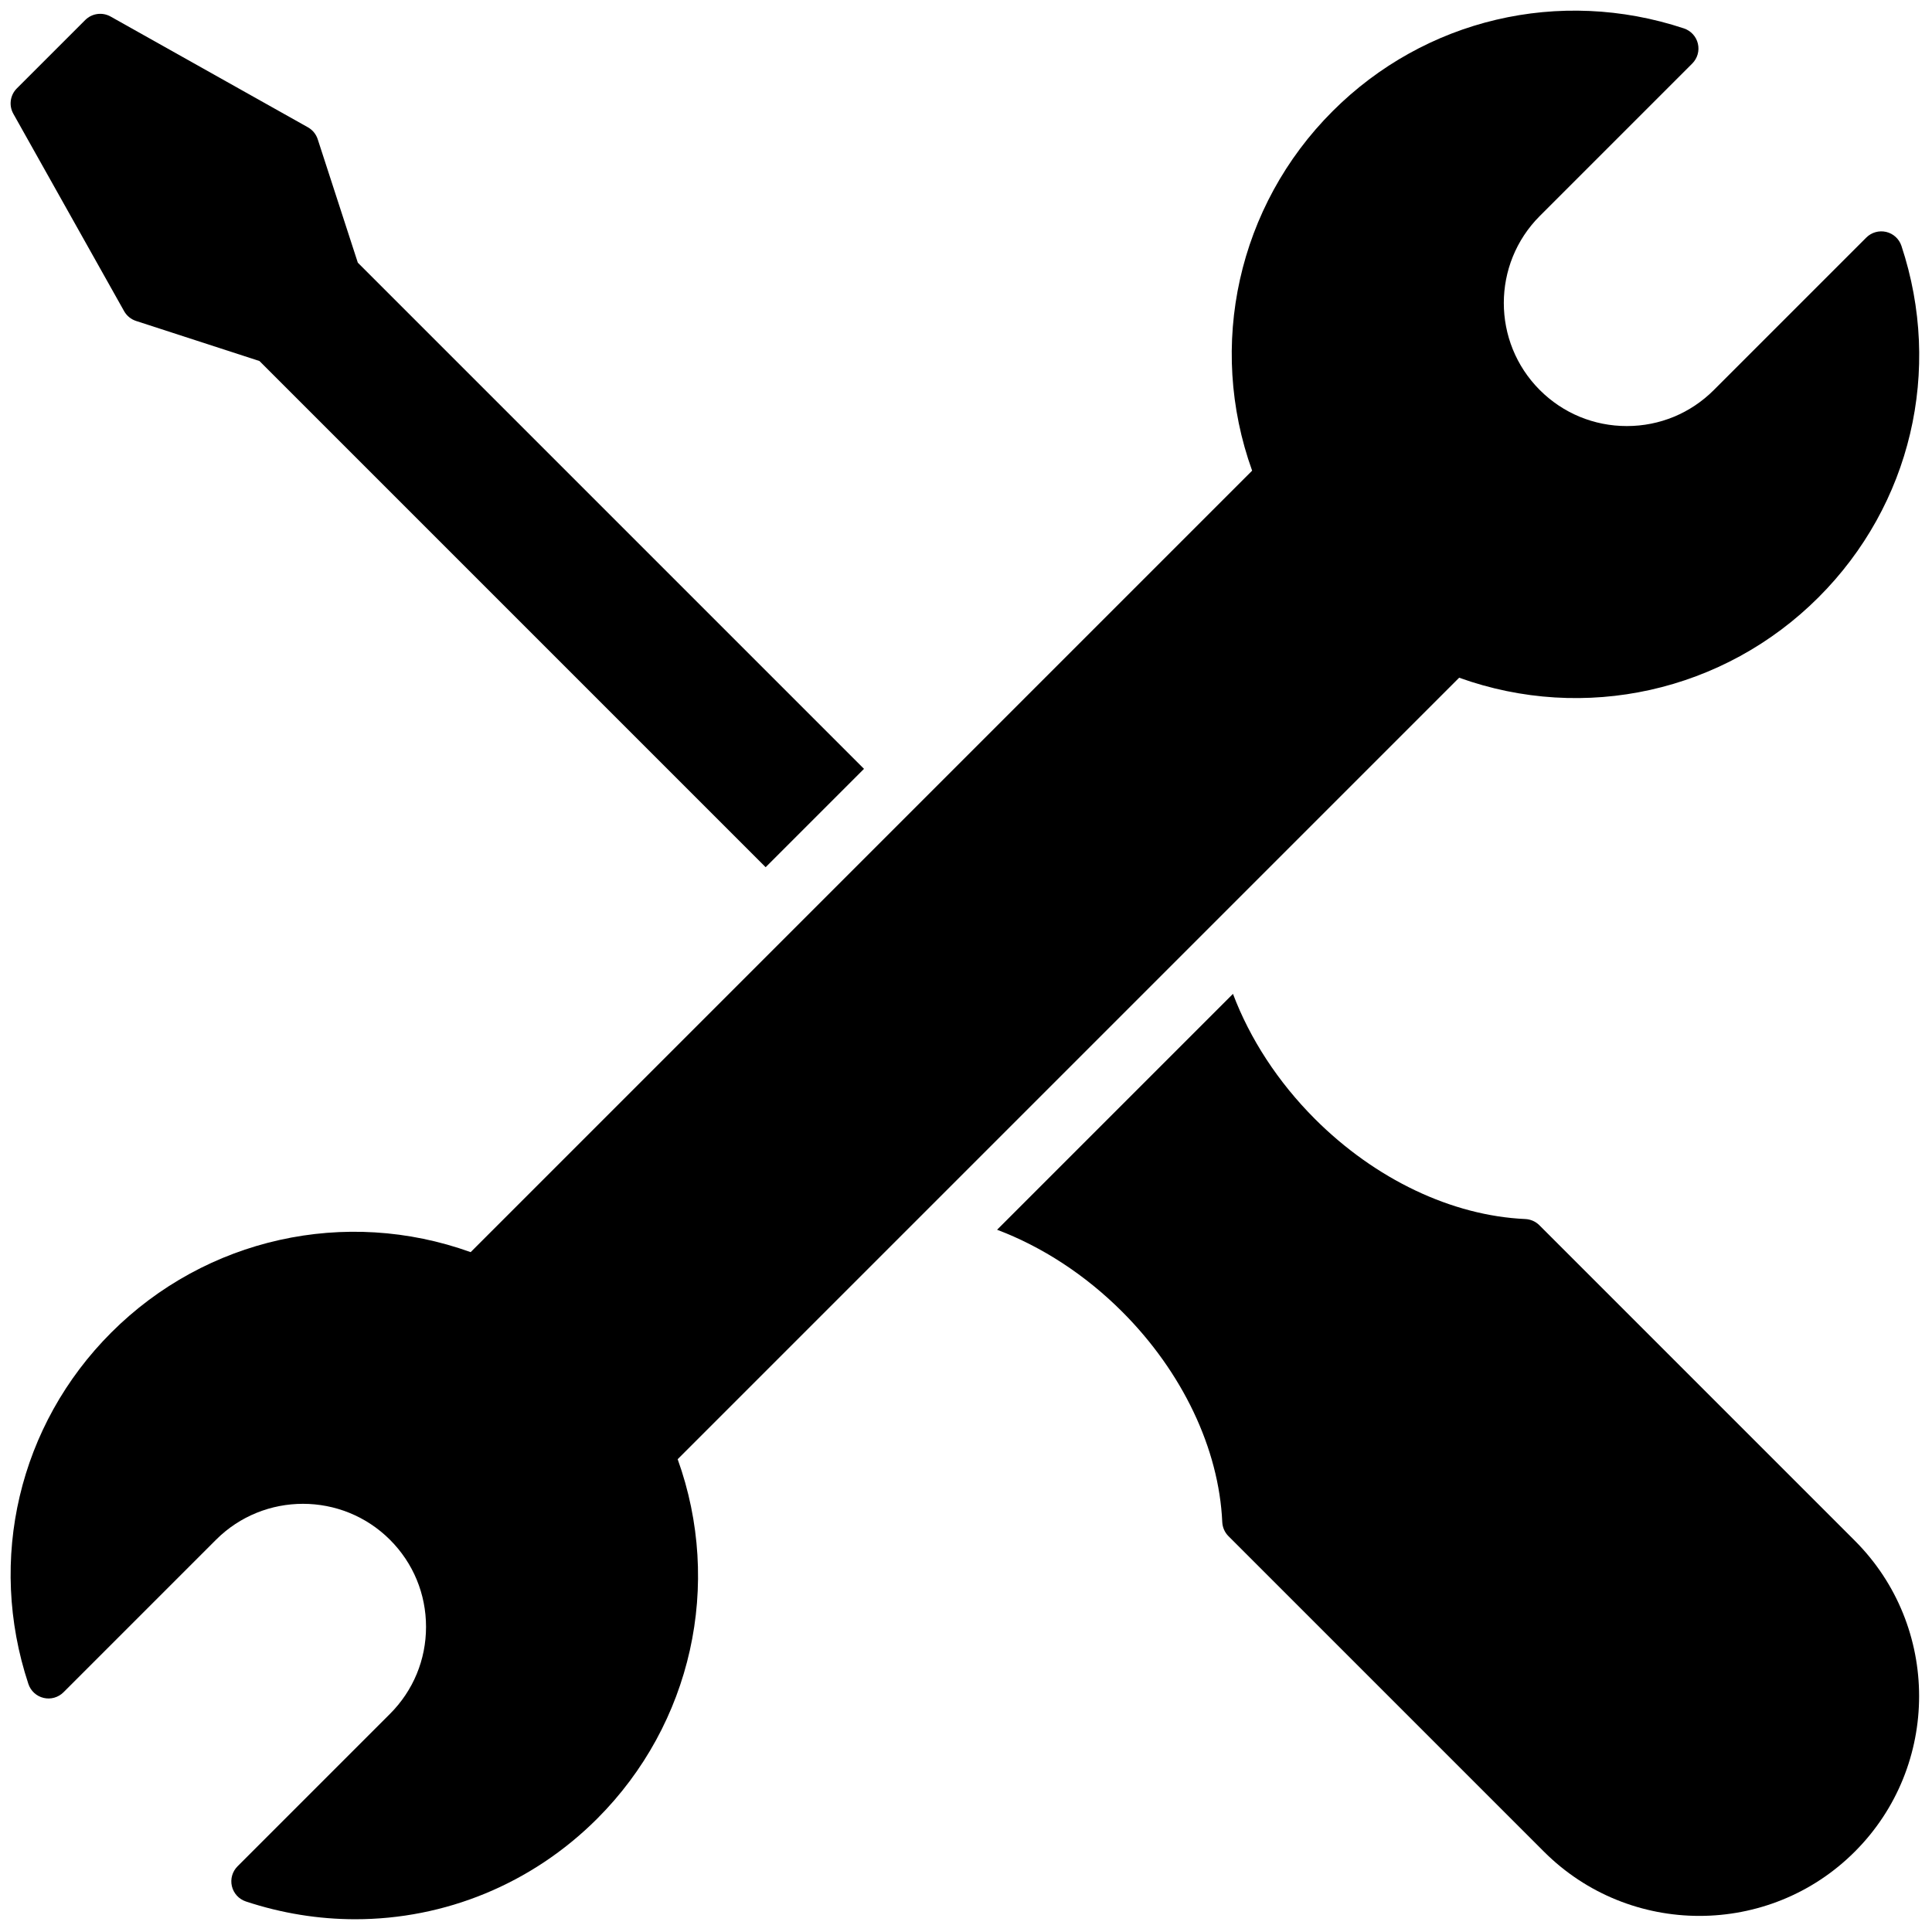
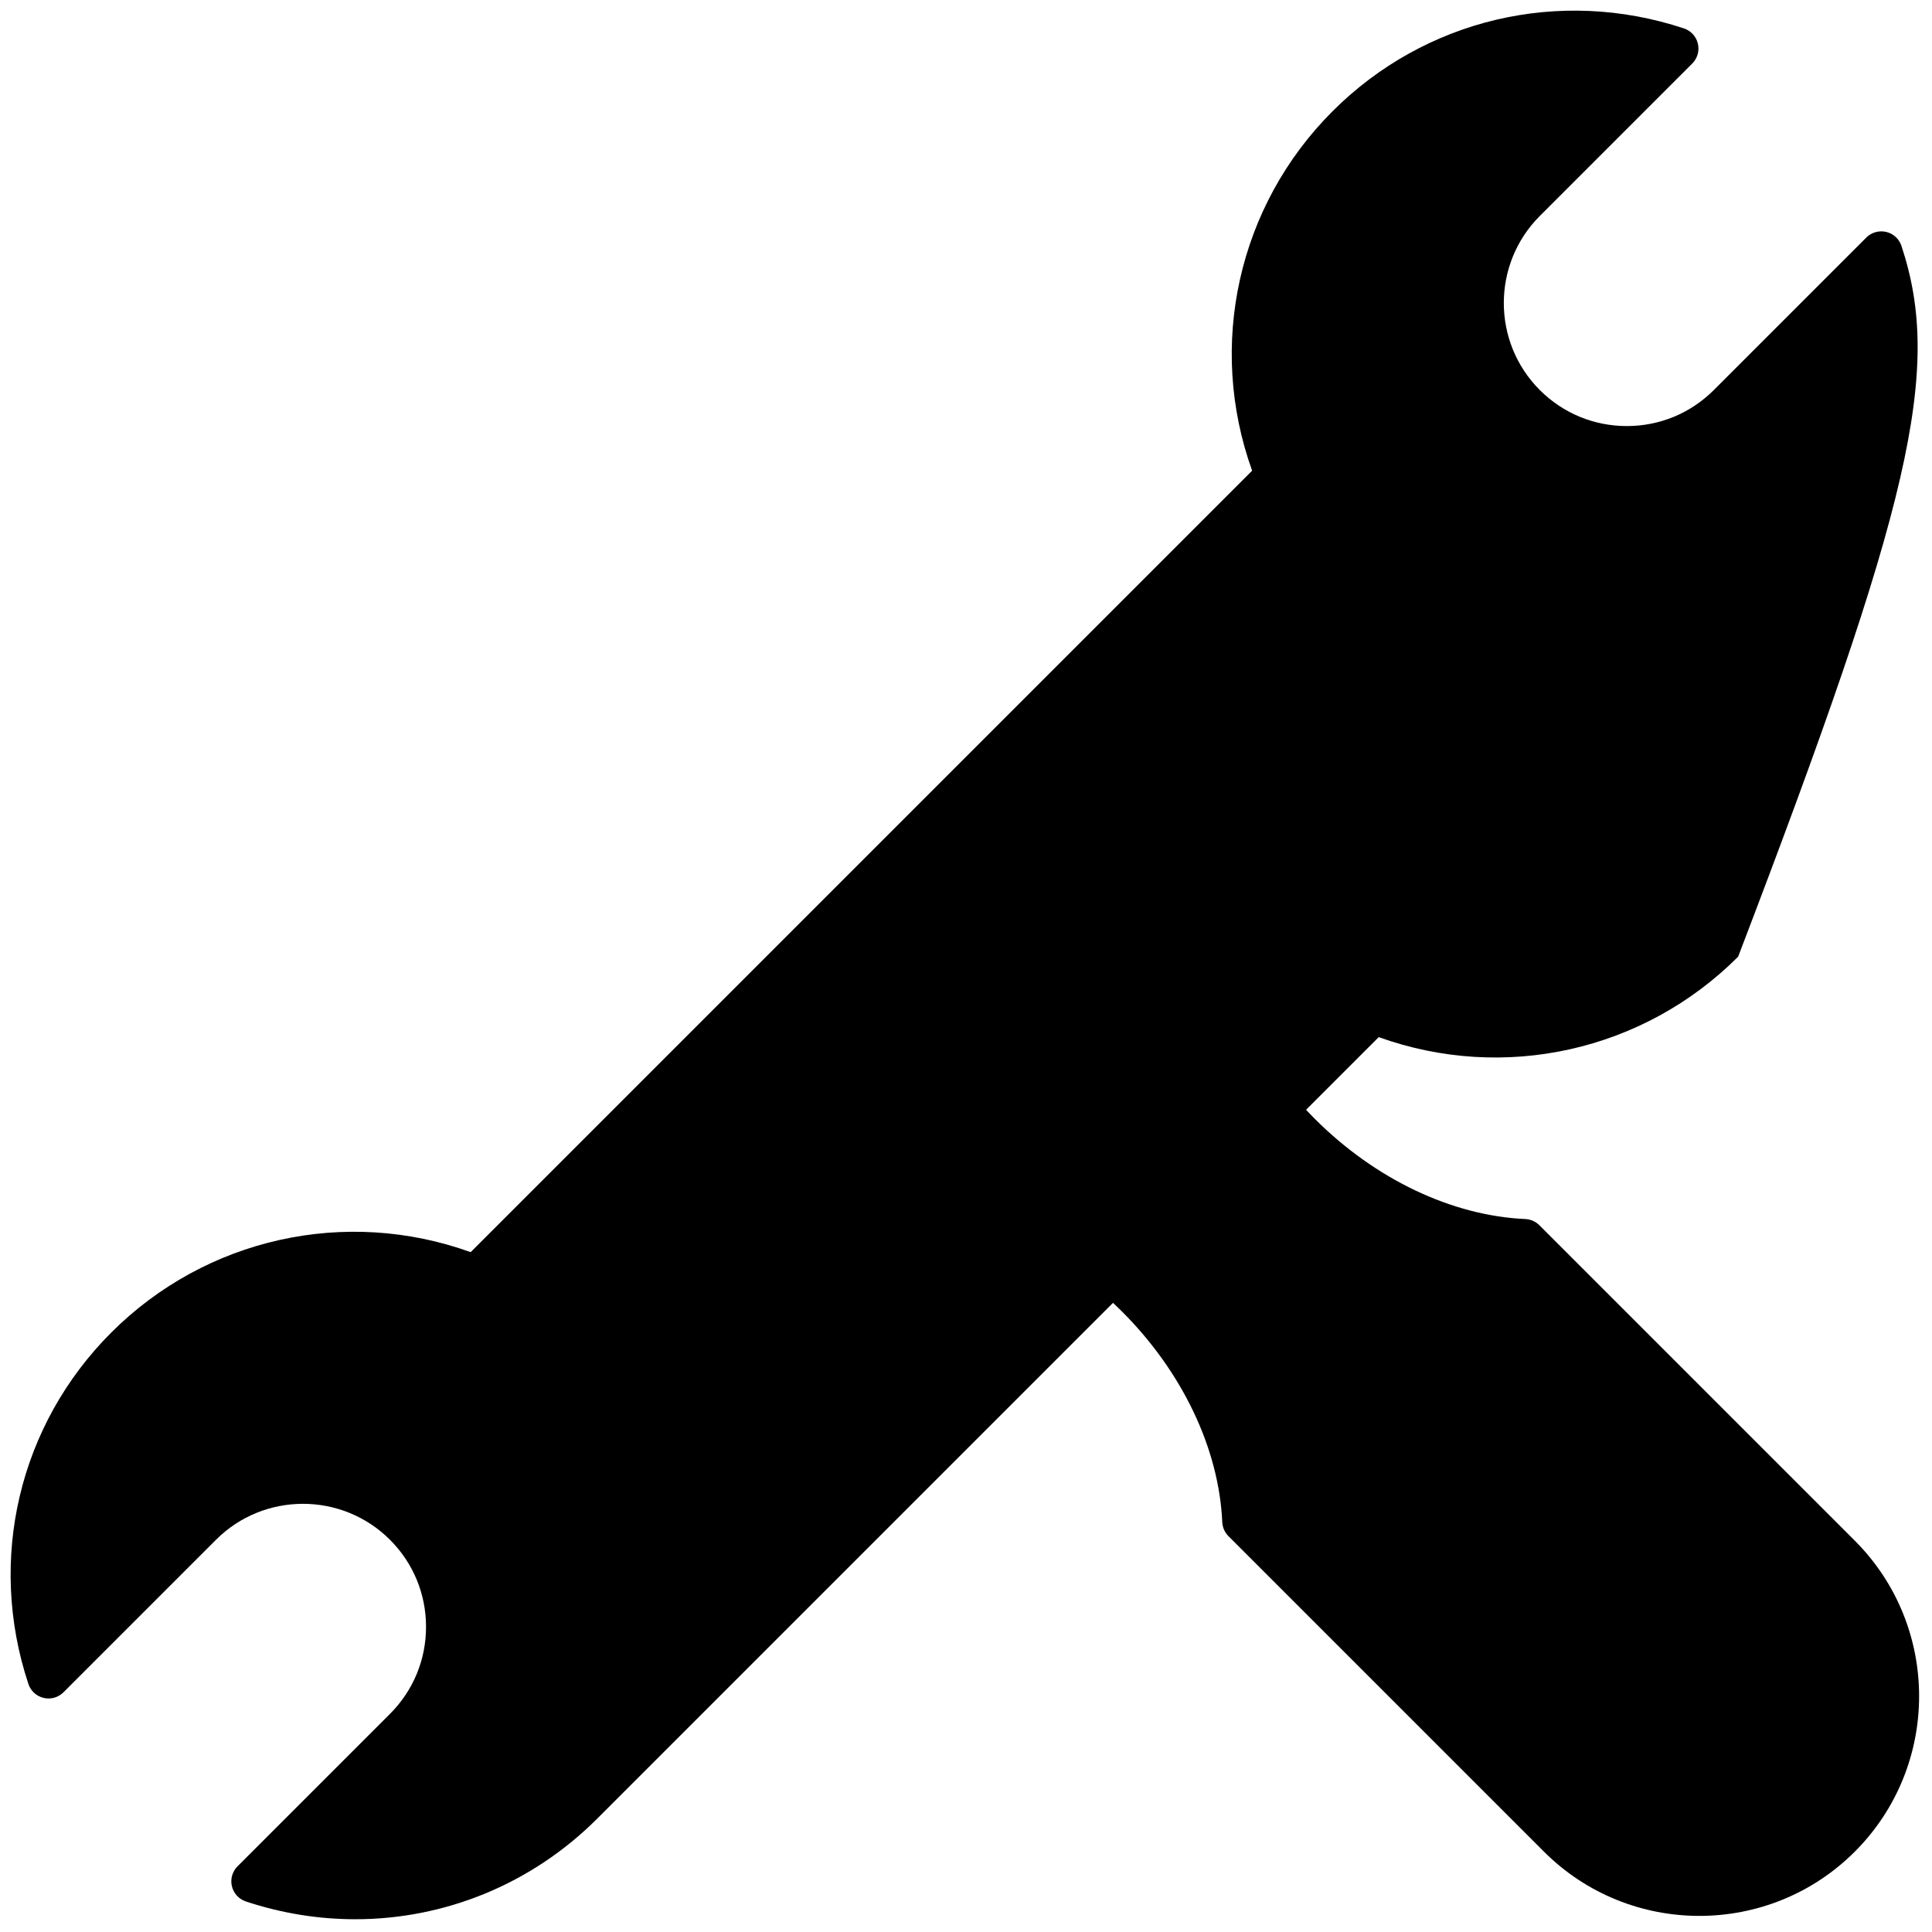
<svg xmlns="http://www.w3.org/2000/svg" version="1.1" width="256" height="256" viewBox="0 0 256 256" xml:space="preserve">
  <g style="stroke: none; stroke-width: 0; stroke-dasharray: none; stroke-linecap: butt; stroke-linejoin: miter; stroke-miterlimit: 10; fill: none; fill-rule: nonzero; opacity: 1;" transform="translate(1.407 1.407) scale(2.81 2.81)">
-     <path d="M 89.161 11.093 c -0.109 -0.329 -0.381 -0.578 -0.719 -0.658 c -0.334 -0.078 -0.692 0.02 -0.937 0.266 l -7.189 7.189 c -1.096 1.096 -2.553 1.7 -4.104 1.7 c -1.55 0 -3.007 -0.603 -4.104 -1.699 c -2.262 -2.263 -2.262 -5.944 0 -8.207 l 7.189 -7.189 c 0.245 -0.245 0.346 -0.6 0.266 -0.937 c -0.079 -0.337 -0.329 -0.609 -0.658 -0.719 c -5.863 -1.945 -12.216 -0.449 -16.57 3.906 c -4.463 4.462 -5.916 11.049 -3.792 16.948 L 21.693 58.544 c -5.897 -2.124 -12.485 -0.67 -16.948 3.792 C 0.39 66.691 -1.107 73.04 0.838 78.906 c 0.109 0.329 0.381 0.579 0.719 0.658 c 0.335 0.081 0.692 -0.021 0.937 -0.266 l 7.189 -7.189 c 2.261 -2.263 5.943 -2.263 8.207 0 c 1.096 1.096 1.699 2.553 1.699 4.104 s -0.603 3.007 -1.7 4.104 l -7.189 7.189 c -0.245 0.245 -0.346 0.599 -0.266 0.937 c 0.08 0.338 0.329 0.609 0.658 0.719 c 1.7 0.563 3.44 0.839 5.16 0.839 c 4.218 0 8.317 -1.652 11.41 -4.745 c 4.463 -4.463 5.917 -11.049 3.793 -16.948 l 36.851 -36.851 c 5.9 2.123 12.485 0.671 16.948 -3.793 C 89.611 23.309 91.107 16.959 89.161 11.093 z" style="stroke: none; stroke-width: 1; stroke-dasharray: none; stroke-linecap: butt; stroke-linejoin: miter; stroke-miterlimit: 10; fill: rgb(0,0,0); fill-rule: nonzero; opacity: 1;" transform=" matrix(1 0 0 1 0 0) " stroke-linecap="round" />
+     <path d="M 89.161 11.093 c -0.109 -0.329 -0.381 -0.578 -0.719 -0.658 c -0.334 -0.078 -0.692 0.02 -0.937 0.266 l -7.189 7.189 c -1.096 1.096 -2.553 1.7 -4.104 1.7 c -1.55 0 -3.007 -0.603 -4.104 -1.699 c -2.262 -2.263 -2.262 -5.944 0 -8.207 l 7.189 -7.189 c 0.245 -0.245 0.346 -0.6 0.266 -0.937 c -0.079 -0.337 -0.329 -0.609 -0.658 -0.719 c -5.863 -1.945 -12.216 -0.449 -16.57 3.906 c -4.463 4.462 -5.916 11.049 -3.792 16.948 L 21.693 58.544 c -5.897 -2.124 -12.485 -0.67 -16.948 3.792 C 0.39 66.691 -1.107 73.04 0.838 78.906 c 0.109 0.329 0.381 0.579 0.719 0.658 c 0.335 0.081 0.692 -0.021 0.937 -0.266 l 7.189 -7.189 c 2.261 -2.263 5.943 -2.263 8.207 0 c 1.096 1.096 1.699 2.553 1.699 4.104 s -0.603 3.007 -1.7 4.104 l -7.189 7.189 c -0.245 0.245 -0.346 0.599 -0.266 0.937 c 0.08 0.338 0.329 0.609 0.658 0.719 c 1.7 0.563 3.44 0.839 5.16 0.839 c 4.218 0 8.317 -1.652 11.41 -4.745 l 36.851 -36.851 c 5.9 2.123 12.485 0.671 16.948 -3.793 C 89.611 23.309 91.107 16.959 89.161 11.093 z" style="stroke: none; stroke-width: 1; stroke-dasharray: none; stroke-linecap: butt; stroke-linejoin: miter; stroke-miterlimit: 10; fill: rgb(0,0,0); fill-rule: nonzero; opacity: 1;" transform=" matrix(1 0 0 1 0 0) " stroke-linecap="round" />
    <path d="M 72.088 57.275 c -0.177 -0.177 -0.413 -0.28 -0.662 -0.292 c -3.462 -0.155 -7.078 -1.876 -9.923 -4.721 c -1.742 -1.743 -3.065 -3.782 -3.863 -5.897 L 46.517 57.488 c 2.115 0.799 4.154 2.121 5.897 3.863 c 2.845 2.846 4.565 6.462 4.721 9.923 c 0.012 0.249 0.115 0.485 0.292 0.662 l 14.876 14.876 c 2.021 2.021 4.676 3.031 7.33 3.031 c 2.655 0 5.311 -1.01 7.331 -3.031 c 4.041 -4.042 4.041 -10.619 0 -14.661 L 72.088 57.275 z" style="stroke: none; stroke-width: 1; stroke-dasharray: none; stroke-linecap: butt; stroke-linejoin: miter; stroke-miterlimit: 10; fill: rgb(0,0,0); fill-rule: nonzero; opacity: 1;" transform=" matrix(1 0 0 1 0 0) " stroke-linecap="round" />
-     <path d="M 5.351 14.171 c 0.123 0.219 0.324 0.384 0.563 0.462 l 5.82 1.89 l 23.869 23.869 l 4.638 -4.638 L 16.372 11.885 l -1.891 -5.82 c -0.078 -0.239 -0.243 -0.44 -0.462 -0.563 L 4.714 0.279 c -0.391 -0.219 -0.88 -0.151 -1.196 0.165 L 0.293 3.668 c -0.317 0.317 -0.384 0.806 -0.165 1.196 L 5.351 14.171 z" style="stroke: none; stroke-width: 1; stroke-dasharray: none; stroke-linecap: butt; stroke-linejoin: miter; stroke-miterlimit: 10; fill: rgb(0,0,0); fill-rule: nonzero; opacity: 1;" transform=" matrix(1 0 0 1 0 0) " stroke-linecap="round" />
  </g>
</svg>